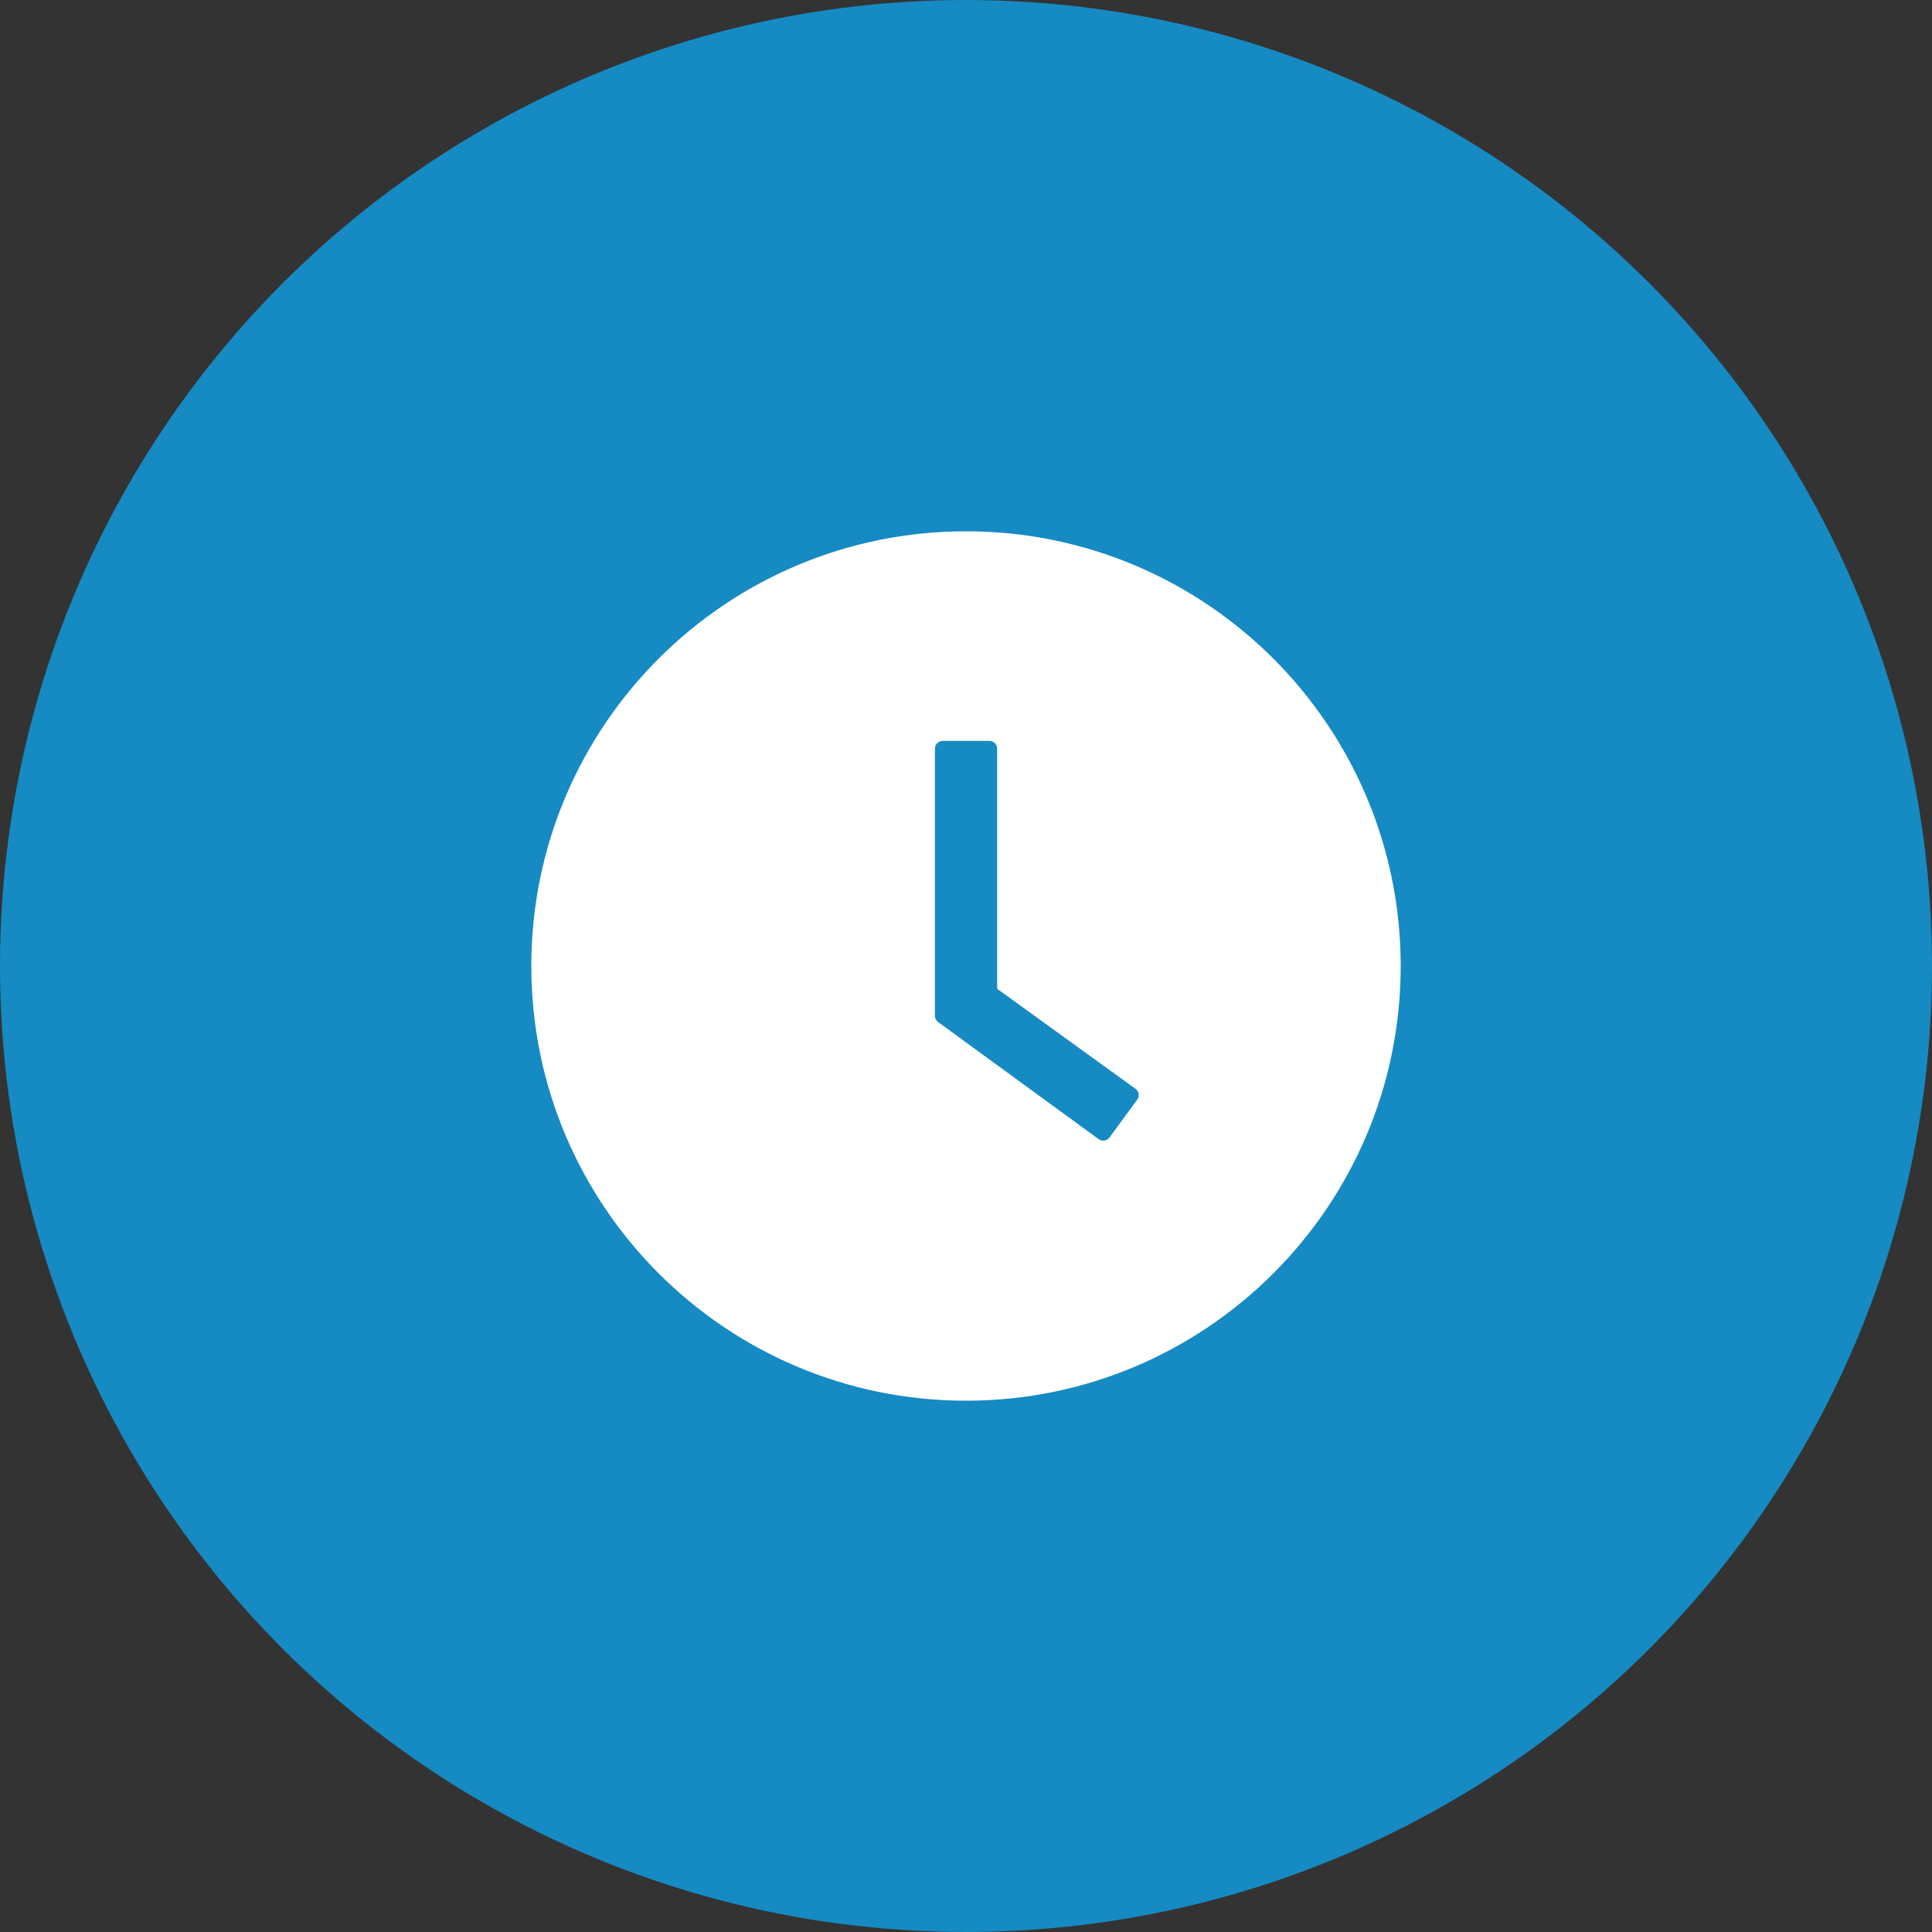
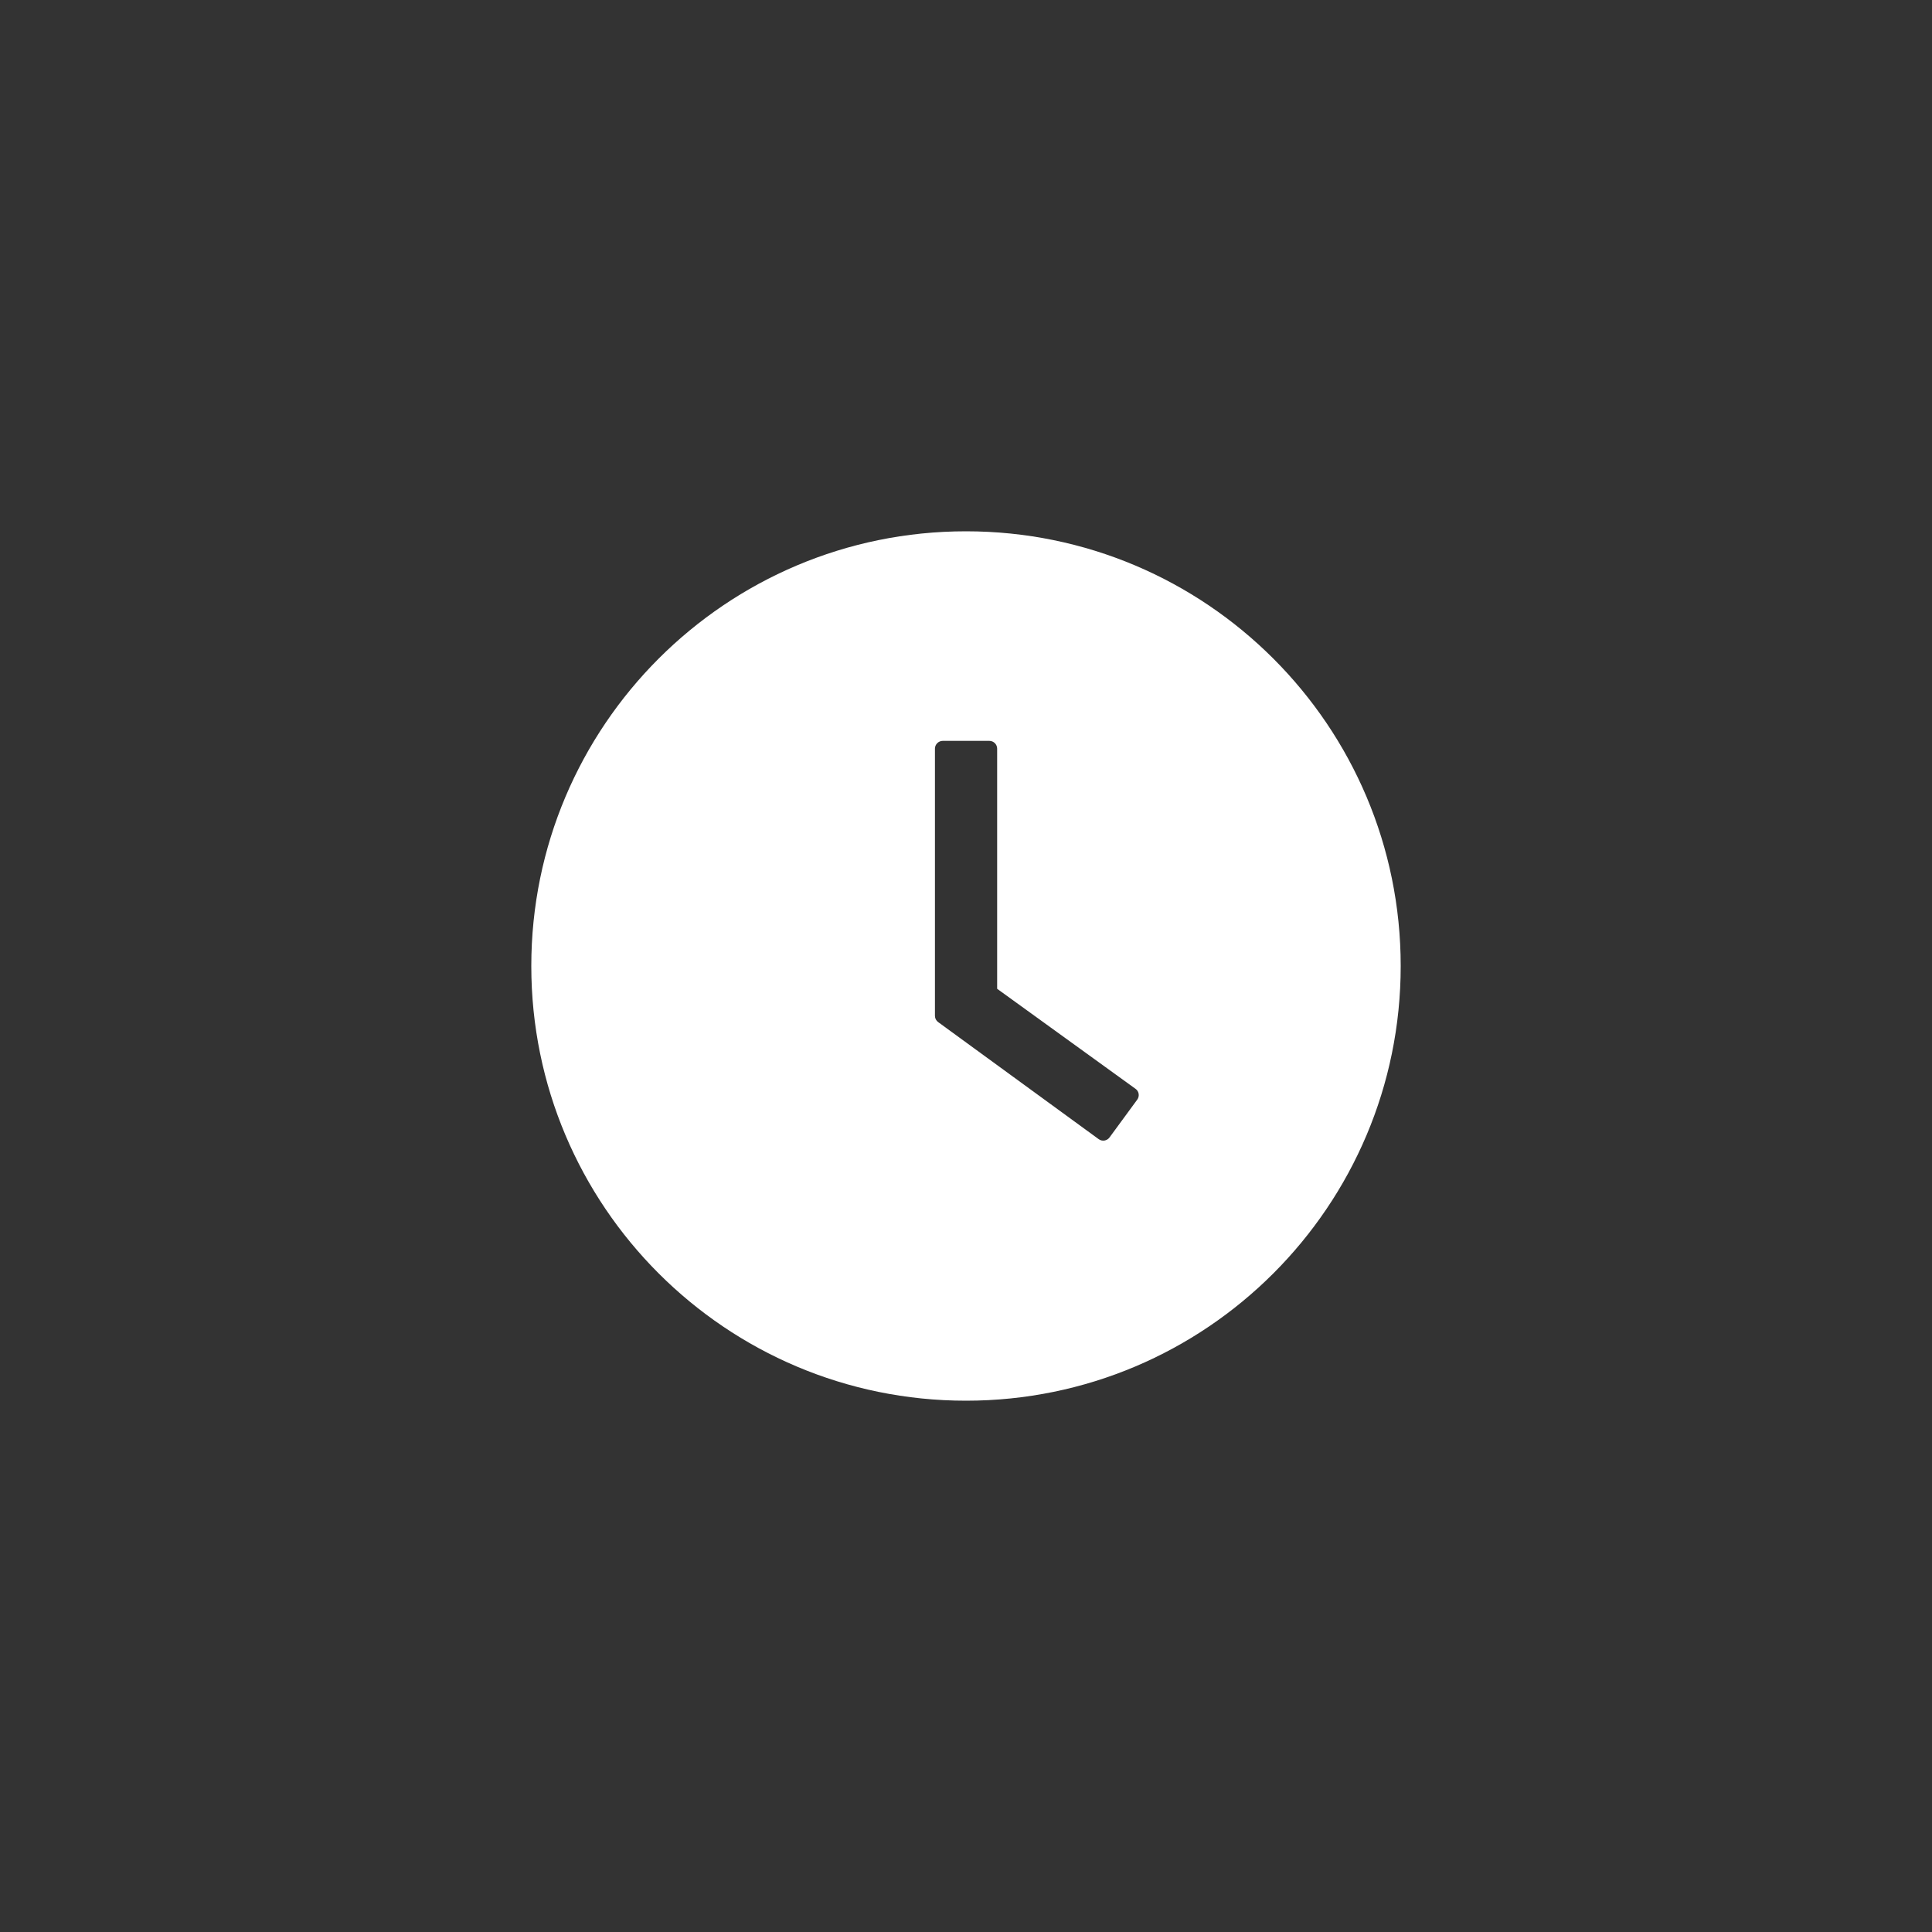
<svg xmlns="http://www.w3.org/2000/svg" width="40" height="40" viewBox="0 0 40 40" fill="none">
  <rect x="0" y="0" width="40" height="40" fill="#333333" stroke="none" />
-   <circle cx="20" cy="20" r="20" fill="#168AC2" />
-   <path d="M20 11C15.03 11 11 15.03 11 20C11 24.97 15.03 29 20 29C24.97 29 29 24.97 29 20C29 15.03 24.97 11 20 11ZM23.546 22.766L22.971 23.55C22.959 23.567 22.943 23.581 22.925 23.592C22.907 23.603 22.887 23.61 22.866 23.614C22.845 23.617 22.824 23.616 22.803 23.611C22.782 23.606 22.763 23.596 22.746 23.584L19.423 21.161C19.403 21.146 19.386 21.127 19.374 21.104C19.363 21.081 19.357 21.056 19.357 21.031V15.5C19.357 15.412 19.43 15.339 19.518 15.339H20.484C20.573 15.339 20.645 15.412 20.645 15.5V20.472L23.51 22.543C23.582 22.593 23.598 22.694 23.546 22.766Z" fill="white" />
+   <path d="M20 11C15.03 11 11 15.03 11 20C11 24.97 15.03 29 20 29C24.97 29 29 24.97 29 20C29 15.03 24.97 11 20 11ZM23.546 22.766L22.971 23.55C22.959 23.567 22.943 23.581 22.925 23.592C22.907 23.603 22.887 23.61 22.866 23.614C22.845 23.617 22.824 23.616 22.803 23.611C22.782 23.606 22.763 23.596 22.746 23.584L19.423 21.161C19.403 21.146 19.386 21.127 19.374 21.104C19.363 21.081 19.357 21.056 19.357 21.031V15.5C19.357 15.412 19.43 15.339 19.518 15.339H20.484C20.573 15.339 20.645 15.412 20.645 15.5V20.472L23.51 22.543C23.582 22.593 23.598 22.694 23.546 22.766" fill="white" />
</svg>